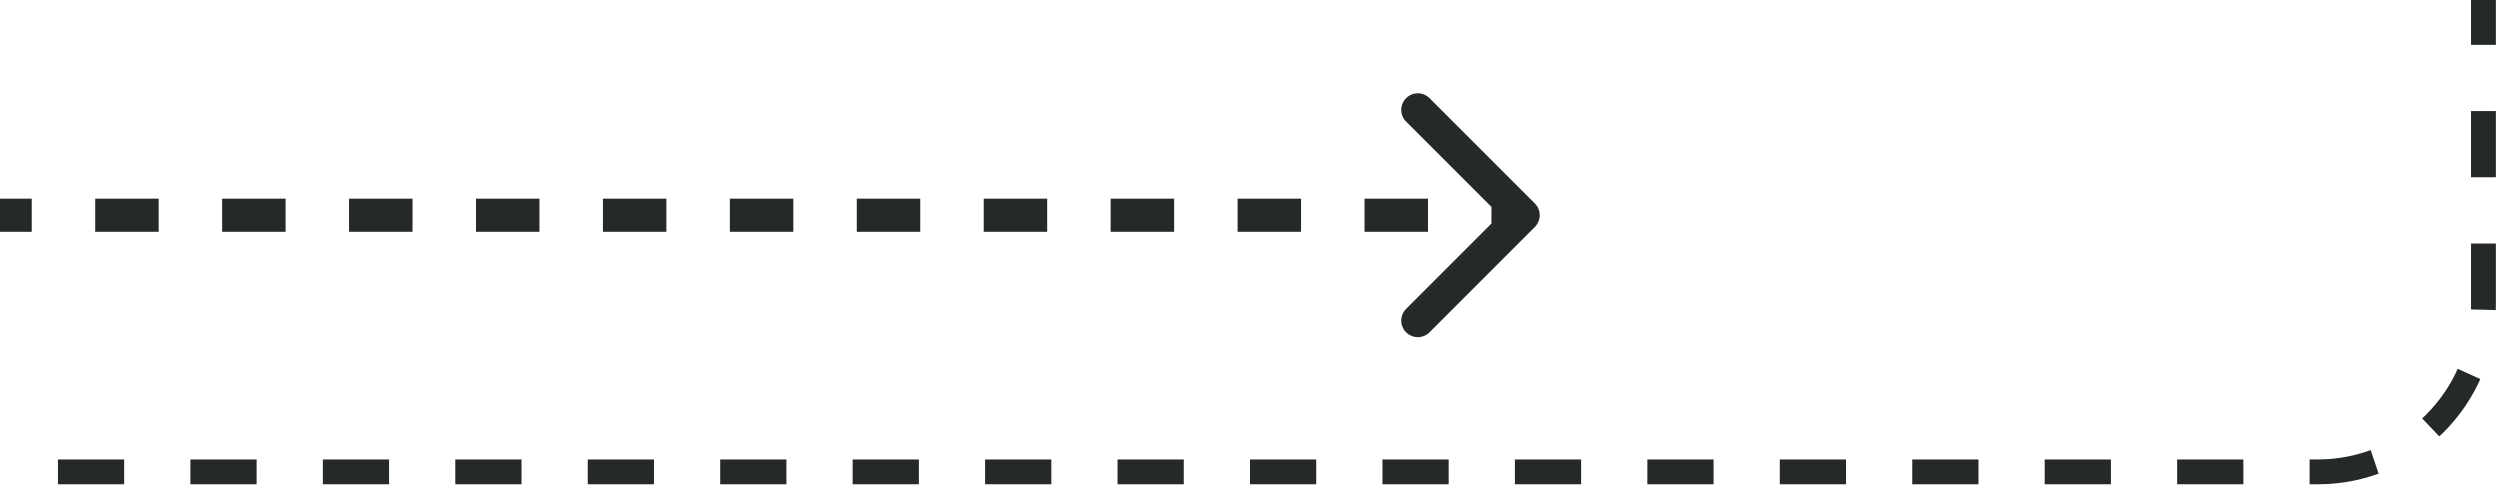
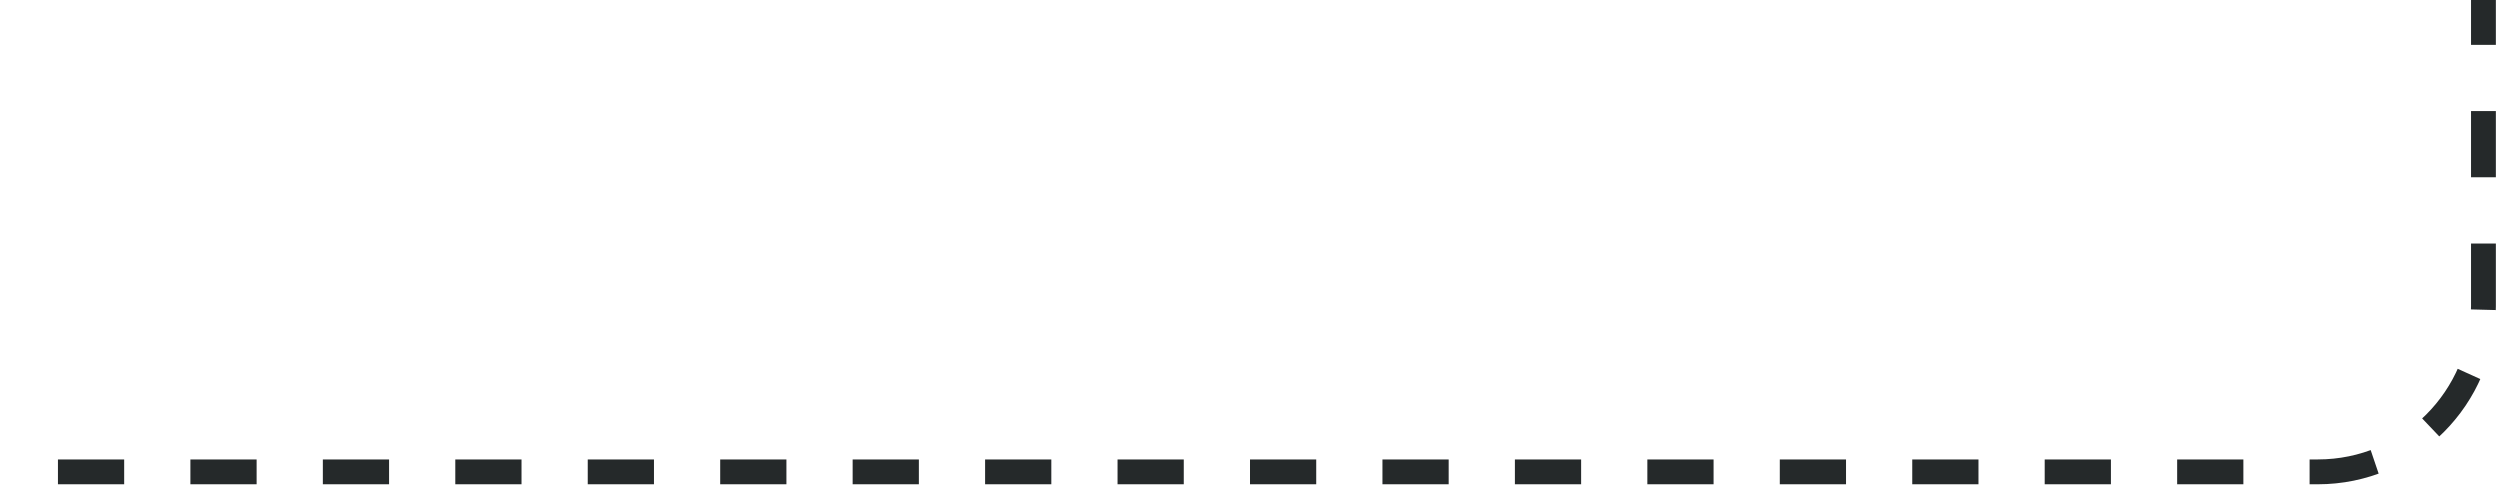
<svg xmlns="http://www.w3.org/2000/svg" width="151" height="30" viewBox="0 0 151 30" fill="none">
-   <path d="M92.707 13.707C93.098 13.317 93.098 12.683 92.707 12.293L86.343 5.929C85.953 5.538 85.32 5.538 84.929 5.929C84.538 6.319 84.538 6.953 84.929 7.343L90.586 13L84.929 18.657C84.538 19.047 84.538 19.681 84.929 20.071C85.32 20.462 85.953 20.462 86.343 20.071L92.707 13.707ZM0 13L-8.74228e-08 14L1.917 14L1.917 13L1.917 12L8.74228e-08 12L0 13ZM5.75 13L5.75 14L9.583 14L9.583 13L9.583 12L5.75 12L5.75 13ZM13.417 13L13.417 14L17.25 14L17.25 13L17.25 12L13.417 12L13.417 13ZM21.083 13L21.083 14L24.917 14L24.917 13L24.917 12L21.083 12L21.083 13ZM28.75 13L28.75 14L32.583 14L32.583 13L32.583 12L28.75 12L28.75 13ZM36.417 13L36.417 14L40.25 14L40.25 13L40.25 12L36.417 12L36.417 13ZM44.083 13L44.083 14L47.917 14L47.917 13L47.917 12L44.083 12L44.083 13ZM51.75 13L51.75 14L55.583 14L55.583 13L55.583 12L51.75 12L51.75 13ZM59.417 13L59.417 14L63.25 14L63.25 13L63.25 12L59.417 12L59.417 13ZM67.083 13L67.083 14L70.917 14L70.917 13L70.917 12L67.083 12L67.083 13ZM74.75 13L74.75 14L78.583 14L78.583 13L78.583 12L74.75 12L74.75 13ZM82.417 13L82.417 14L86.25 14L86.25 13L86.25 12L82.417 12L82.417 13ZM90.083 13L90.083 14L92 14L92 13L92 12L90.083 12L90.083 13ZM92.707 13.707C93.098 13.317 93.098 12.683 92.707 12.293L86.343 5.929C85.953 5.538 85.32 5.538 84.929 5.929C84.538 6.319 84.538 6.953 84.929 7.343L90.586 13L84.929 18.657C84.538 19.047 84.538 19.681 84.929 20.071C85.32 20.462 85.953 20.462 86.343 20.071L92.707 13.707ZM0 13L-8.74228e-08 14L1.917 14L1.917 13L1.917 12L8.74228e-08 12L0 13ZM5.75 13L5.75 14L9.583 14L9.583 13L9.583 12L5.75 12L5.75 13ZM13.417 13L13.417 14L17.25 14L17.25 13L17.25 12L13.417 12L13.417 13ZM21.083 13L21.083 14L24.917 14L24.917 13L24.917 12L21.083 12L21.083 13ZM28.75 13L28.75 14L32.583 14L32.583 13L32.583 12L28.75 12L28.75 13ZM36.417 13L36.417 14L40.25 14L40.25 13L40.25 12L36.417 12L36.417 13ZM44.083 13L44.083 14L47.917 14L47.917 13L47.917 12L44.083 12L44.083 13ZM51.75 13L51.75 14L55.583 14L55.583 13L55.583 12L51.75 12L51.75 13ZM59.417 13L59.417 14L63.25 14L63.25 13L63.25 12L59.417 12L59.417 13ZM67.083 13L67.083 14L70.917 14L70.917 13L70.917 12L67.083 12L67.083 13ZM74.75 13L74.75 14L78.583 14L78.583 13L78.583 12L74.75 12L74.75 13ZM82.417 13L82.417 14L86.25 14L86.25 13L86.25 12L82.417 12L82.417 13ZM90.083 13L90.083 14L92 14L92 13L92 12L90.083 12L90.083 13Z" fill="#25292A" />
  <path d="M3.5 28.5H140C145.523 28.5 150 24.023 150 18.5V0" stroke="#25292A" stroke-width="1.5" stroke-dasharray="4 4" />
</svg>